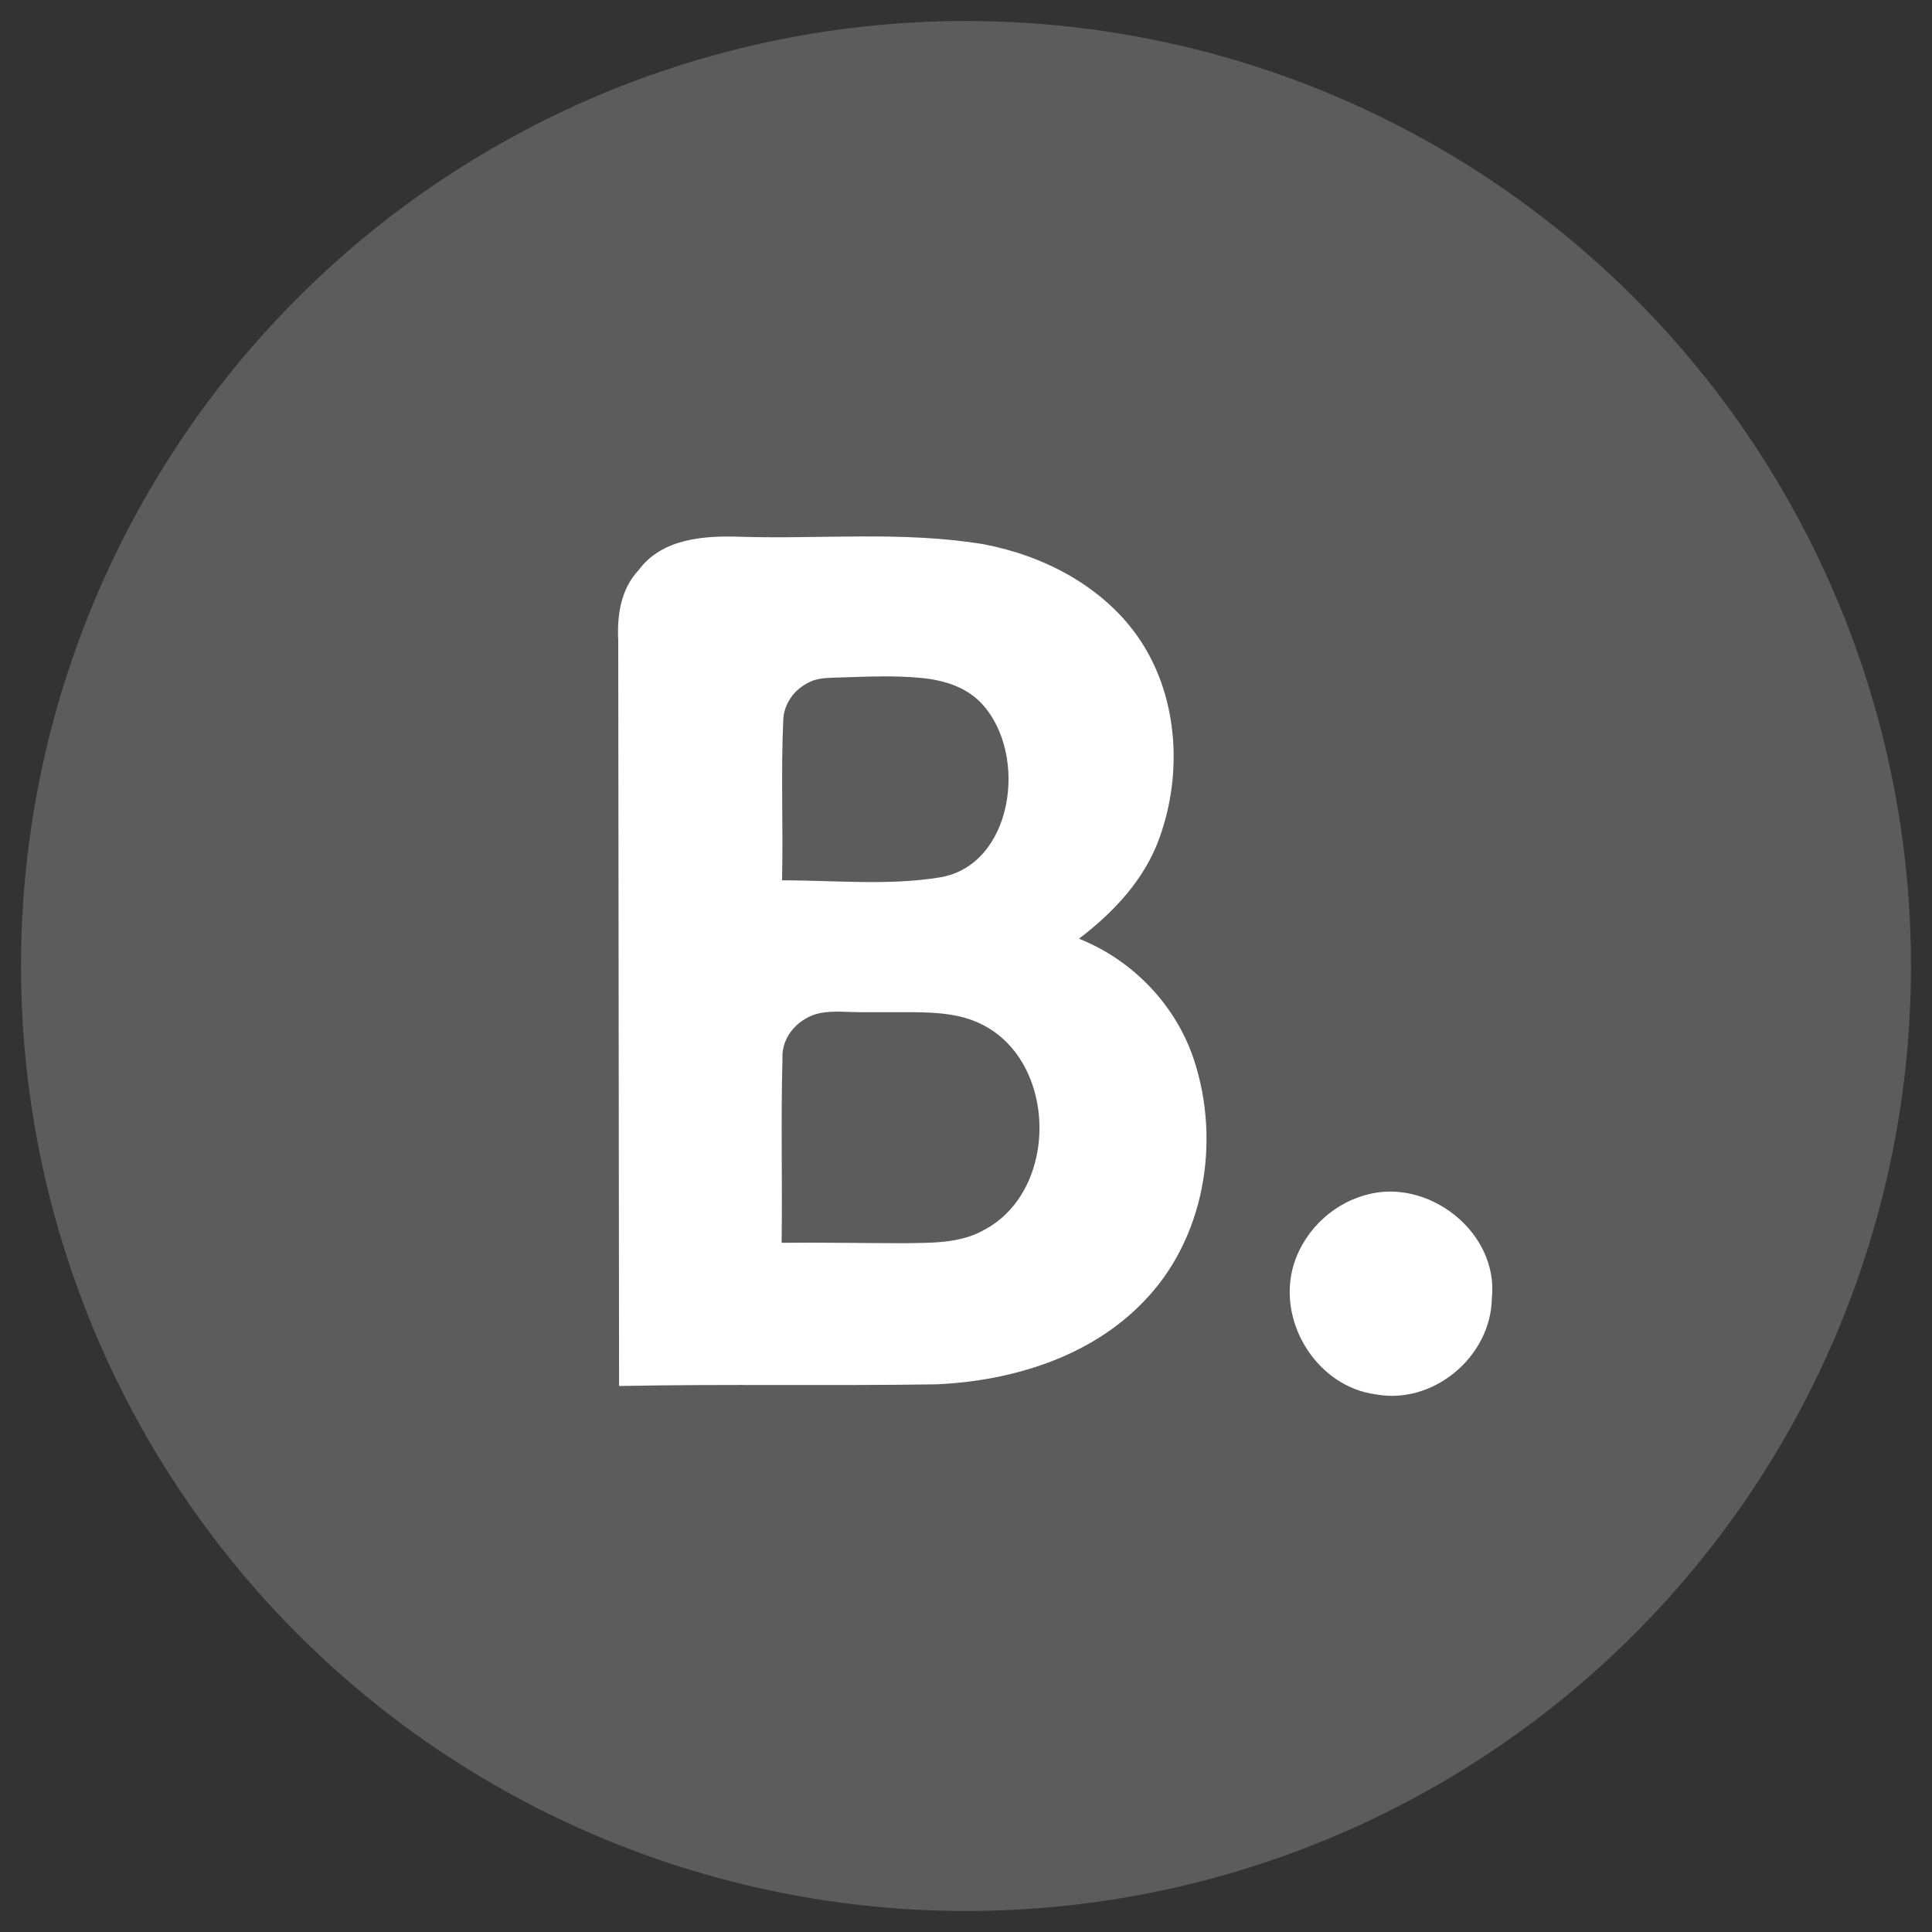
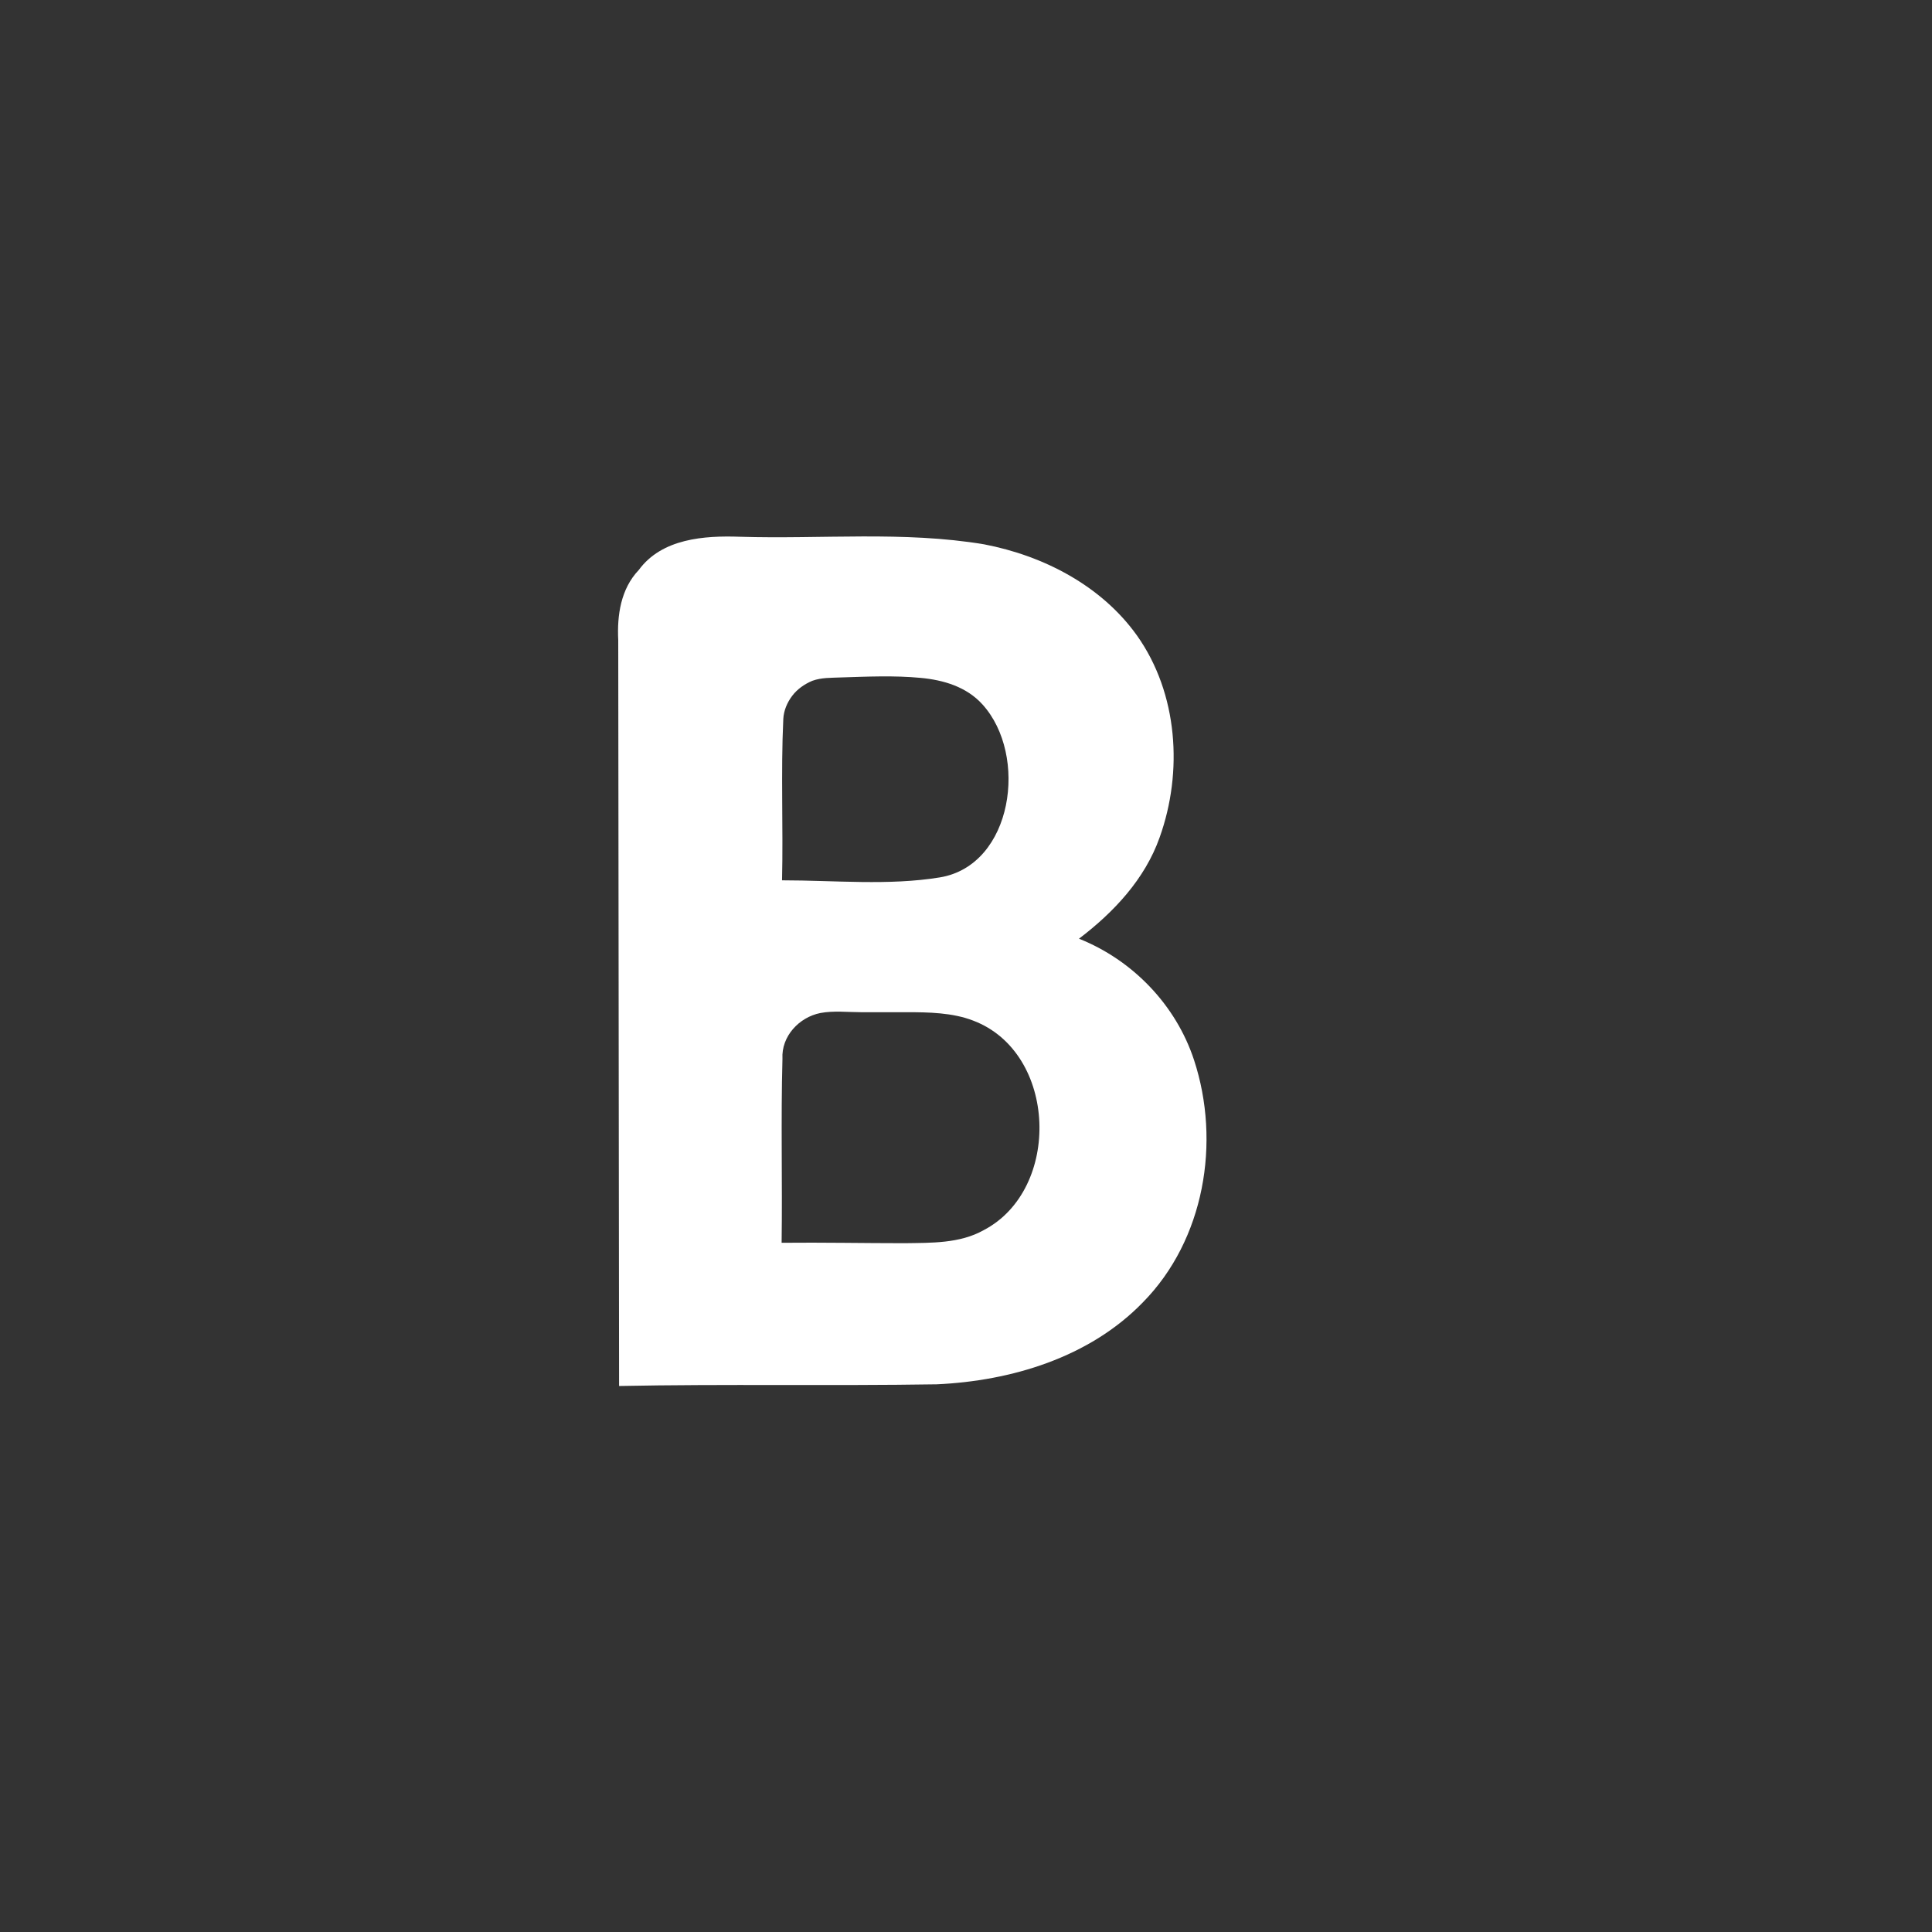
<svg xmlns="http://www.w3.org/2000/svg" version="1.1" id="Layer_1" x="0px" y="0px" viewBox="0 0 46 46" style="enable-background:new 0 0 46 46;" xml:space="preserve">
  <rect x="0" y="0" width="46" height="46" fill="#333333" stroke="none" />
  <style type="text/css">
	.st0{opacity:0.2;fill:#FFFFFF;}
	.st1{fill:#FFFFFF;}
</style>
  <g>
-     <circle class="st0" cx="23" cy="23" r="22.5" />
    <g>
      <path class="st1" d="M15.21,13.57c0.55-0.75,1.56-0.82,2.41-0.79c1.94,0.06,3.89-0.14,5.81,0.18c1.41,0.27,2.79,0.98,3.64,2.17    c0.98,1.38,1.1,3.25,0.54,4.81c-0.35,0.99-1.09,1.78-1.92,2.41c1.28,0.51,2.31,1.58,2.74,2.89c0.64,1.95,0.25,4.28-1.22,5.77    c-1.27,1.31-3.13,1.87-4.91,1.95C19.78,33,17.26,32.95,14.74,33c-0.01-5.92-0.01-11.84-0.02-17.76    C14.69,14.65,14.78,14.02,15.21,13.57 M18.65,17.12c-0.06,1.28,0,2.56-0.03,3.84c1.26,0,2.54,0.13,3.76-0.07    c1.74-0.29,2.11-2.91,1.01-4.12c-0.38-0.42-0.93-0.58-1.47-0.63c-0.63-0.06-1.28-0.03-1.91-0.01c-0.22,0.01-0.45,0-0.67,0.08    c-0.19,0.08-0.36,0.2-0.48,0.36C18.74,16.73,18.66,16.92,18.65,17.12 M18.63,25.21c-0.04,1.46,0,2.92-0.02,4.38    c0.98-0.01,1.95,0.01,2.93,0.01c0.63-0.01,1.31,0.01,1.88-0.31c1.86-0.97,1.76-4.23-0.25-4.99c-0.49-0.19-1.06-0.2-1.58-0.2    c-0.36,0-0.72,0-1.09,0c-0.31,0-0.66-0.04-0.97,0.02C19.03,24.22,18.6,24.67,18.63,25.21z" />
-       <path class="st1" d="M32.49,28.46c1.49-0.45,3.2,0.87,3.03,2.45c-0.02,1.39-1.39,2.54-2.76,2.29c-1.37-0.18-2.31-1.65-1.99-2.97    C30.98,29.38,31.67,28.69,32.49,28.46z" />
    </g>
  </g>
</svg>